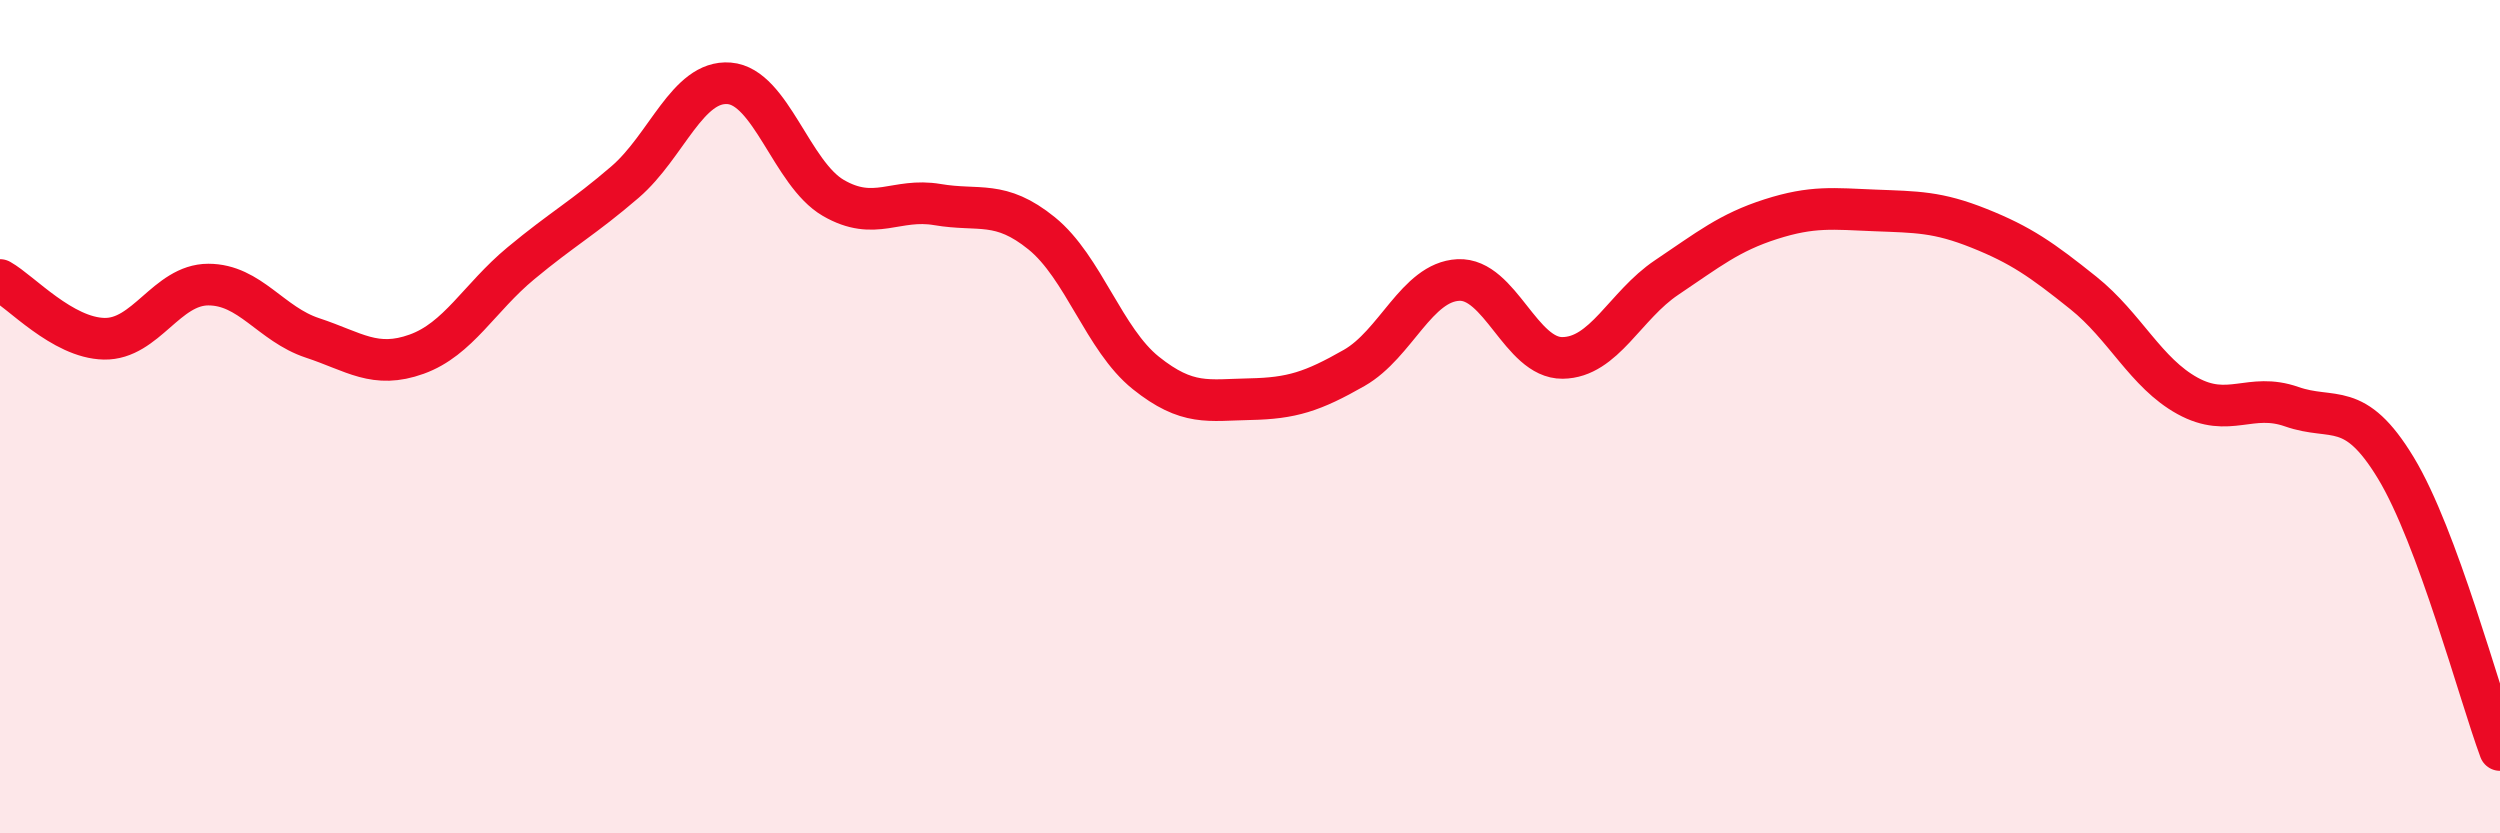
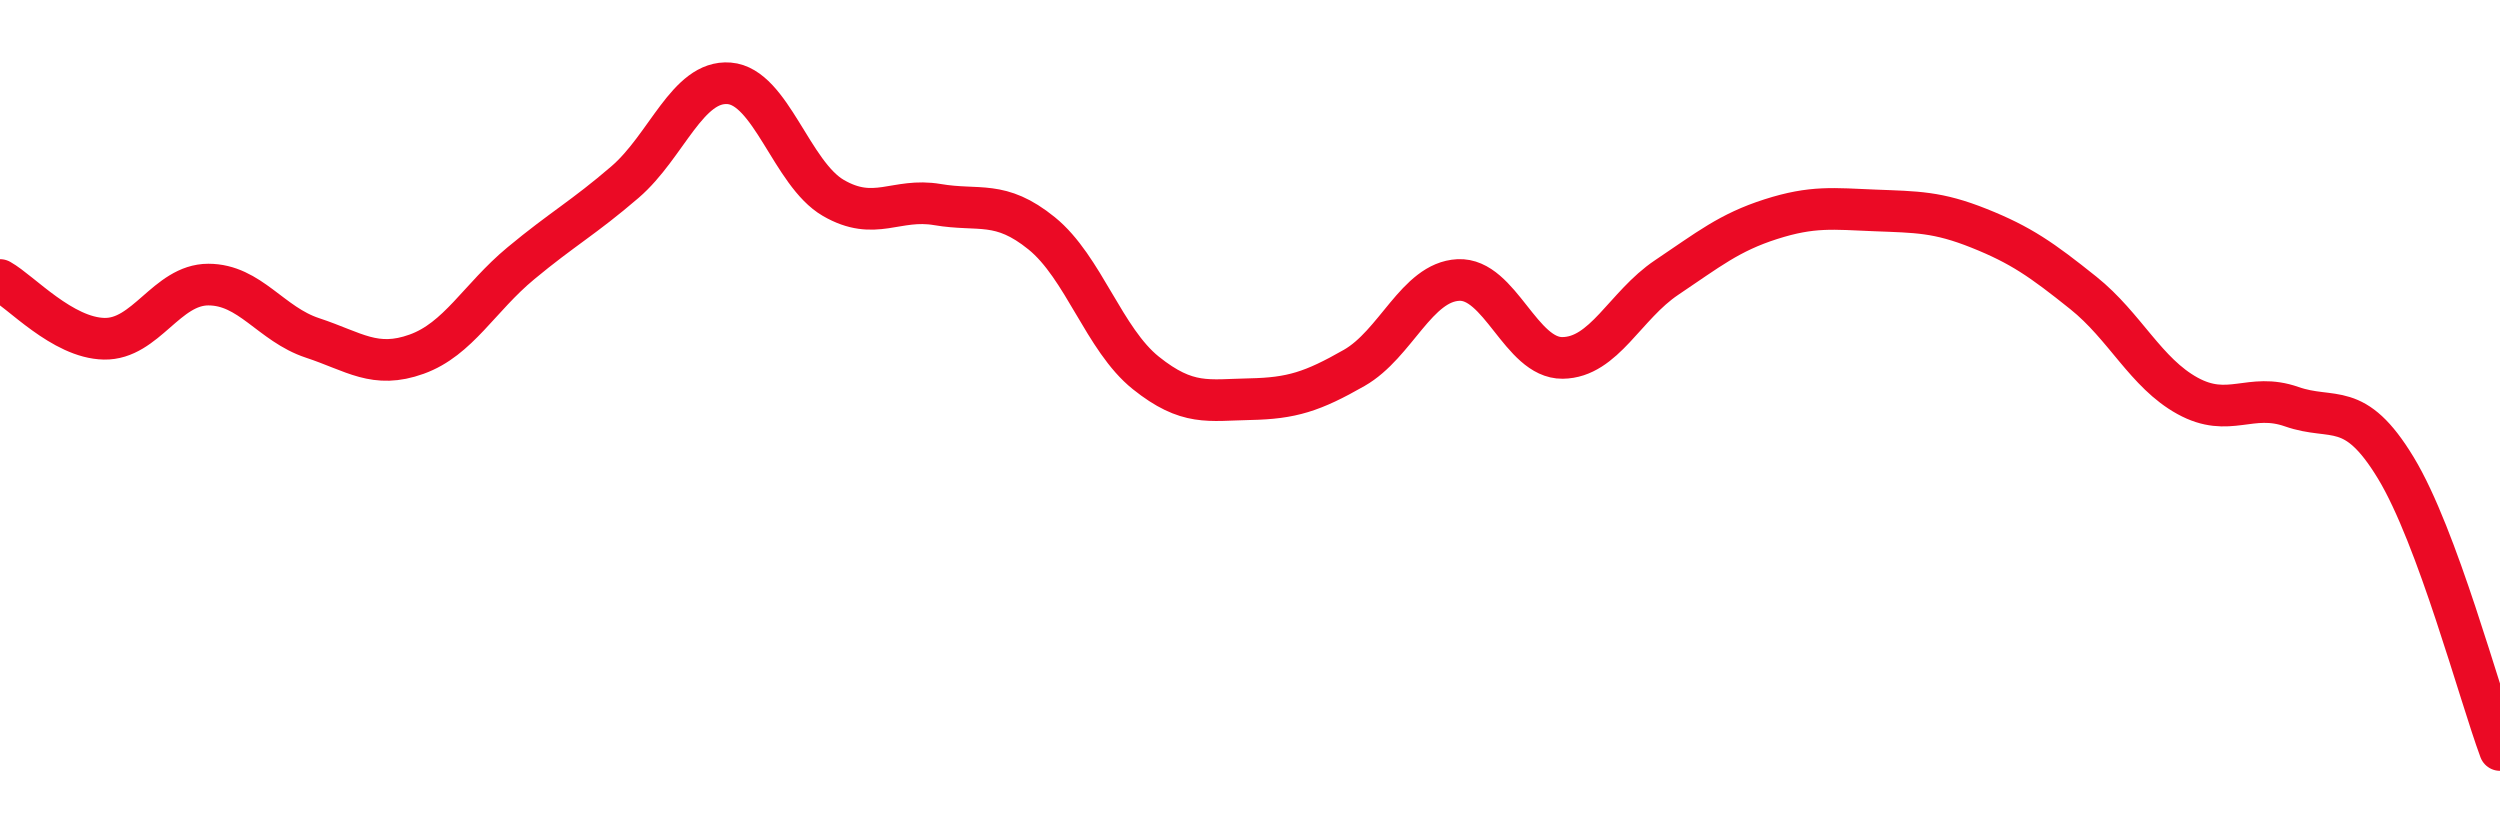
<svg xmlns="http://www.w3.org/2000/svg" width="60" height="20" viewBox="0 0 60 20">
-   <path d="M 0,6.72 C 0.5,7 1.5,8.11 2.5,8.13 C 3.5,8.15 4,6.83 5,6.83 C 6,6.83 6.5,7.78 7.5,8.11 C 8.5,8.44 9,8.86 10,8.5 C 11,8.14 11.5,7.15 12.5,6.32 C 13.5,5.49 14,5.23 15,4.37 C 16,3.51 16.5,1.92 17.5,2 C 18.5,2.08 19,4.17 20,4.75 C 21,5.33 21.5,4.74 22.5,4.91 C 23.5,5.08 24,4.79 25,5.6 C 26,6.41 26.5,8.15 27.5,8.95 C 28.5,9.75 29,9.6 30,9.58 C 31,9.56 31.5,9.4 32.5,8.83 C 33.5,8.26 34,6.77 35,6.72 C 36,6.67 36.5,8.6 37.5,8.59 C 38.5,8.58 39,7.33 40,6.66 C 41,5.99 41.5,5.58 42.5,5.26 C 43.5,4.94 44,5.01 45,5.05 C 46,5.09 46.5,5.08 47.5,5.48 C 48.5,5.88 49,6.23 50,7.03 C 51,7.83 51.5,8.95 52.5,9.5 C 53.5,10.05 54,9.41 55,9.76 C 56,10.11 56.5,9.58 57.5,11.23 C 58.5,12.88 59.5,16.65 60,18L60 20L0 20Z" fill="#EB0A25" opacity="0.1" stroke-linecap="round" stroke-linejoin="round" />
  <path d="M 0,6.72 C 0.5,7 1.5,8.11 2.5,8.13 C 3.5,8.15 4,6.83 5,6.83 C 6,6.83 6.5,7.78 7.5,8.11 C 8.5,8.44 9,8.86 10,8.5 C 11,8.14 11.5,7.15 12.5,6.32 C 13.5,5.49 14,5.23 15,4.37 C 16,3.51 16.5,1.92 17.5,2 C 18.5,2.08 19,4.17 20,4.75 C 21,5.33 21.5,4.74 22.5,4.91 C 23.5,5.08 24,4.79 25,5.6 C 26,6.41 26.5,8.15 27.5,8.95 C 28.5,9.75 29,9.6 30,9.58 C 31,9.56 31.5,9.4 32.5,8.83 C 33.5,8.26 34,6.77 35,6.72 C 36,6.67 36.5,8.6 37.5,8.59 C 38.5,8.58 39,7.33 40,6.66 C 41,5.99 41.5,5.58 42.5,5.26 C 43.5,4.94 44,5.01 45,5.05 C 46,5.09 46.5,5.08 47.5,5.48 C 48.5,5.88 49,6.23 50,7.03 C 51,7.83 51.5,8.95 52.5,9.5 C 53.5,10.05 54,9.41 55,9.76 C 56,10.11 56.5,9.58 57.5,11.23 C 58.5,12.88 59.5,16.65 60,18" stroke="#EB0A25" stroke-width="1" fill="none" stroke-linecap="round" stroke-linejoin="round" />
</svg>